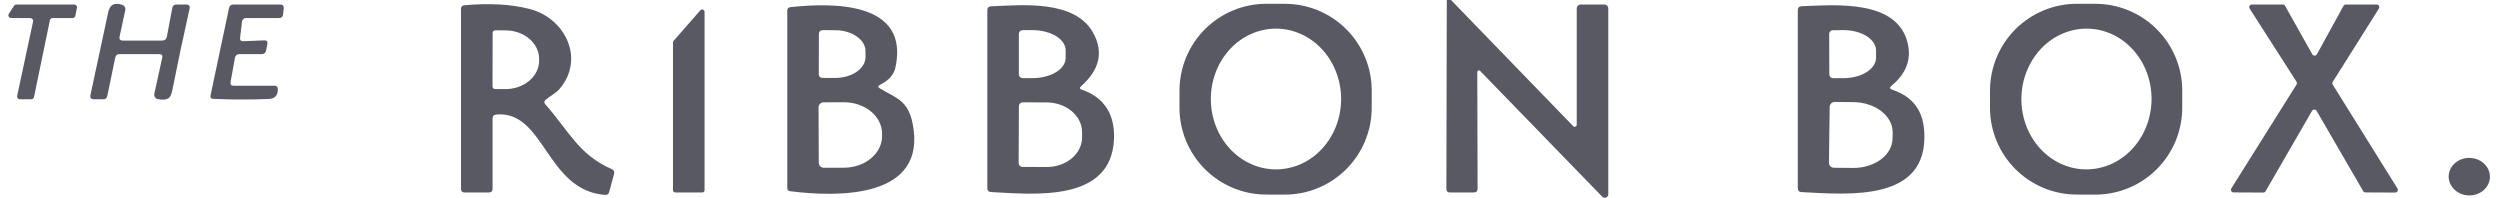
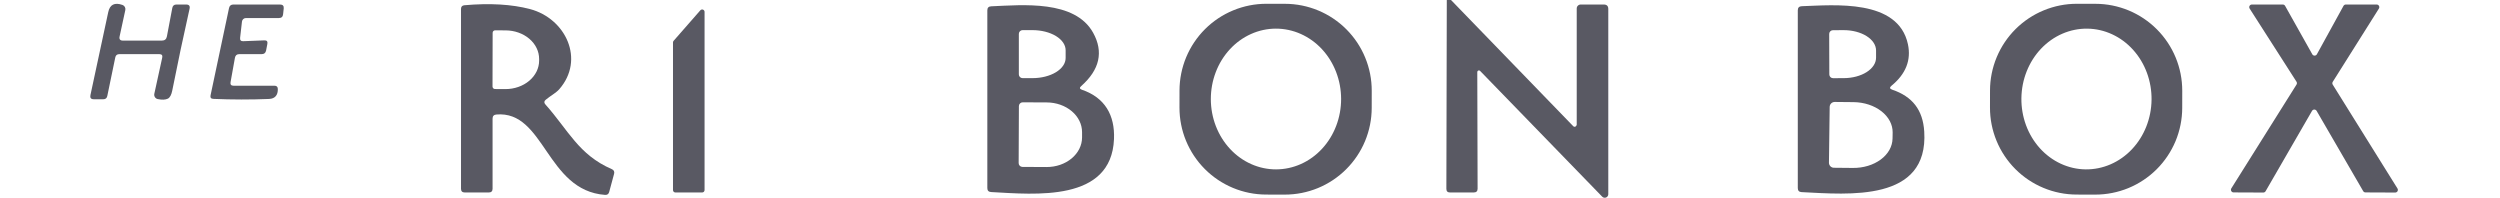
<svg xmlns="http://www.w3.org/2000/svg" width="177" height="14" viewBox="0 0 177 14" fill="none">
-   <path d="M102.433 0H102.731L111.385 8.934C111.405 8.955 111.431 8.968 111.459 8.974C111.487 8.979 111.516 8.977 111.542 8.966C111.569 8.955 111.591 8.936 111.607 8.912C111.623 8.889 111.631 8.861 111.632 8.832V0.601C111.632 0.526 111.661 0.455 111.714 0.402C111.767 0.349 111.838 0.32 111.913 0.32H113.548C113.761 0.32 113.867 0.426 113.867 0.639V13.751C113.867 13.8 113.852 13.849 113.824 13.89C113.796 13.931 113.757 13.963 113.711 13.982C113.664 14 113.614 14.005 113.565 13.995C113.517 13.985 113.472 13.961 113.437 13.925L104.788 5.017C104.772 5.001 104.752 4.99 104.729 4.985C104.707 4.981 104.684 4.983 104.663 4.992C104.642 5.001 104.625 5.015 104.612 5.034C104.599 5.053 104.592 5.075 104.592 5.098L104.614 13.359C104.614 13.538 104.523 13.627 104.341 13.627H102.659C102.489 13.627 102.403 13.541 102.403 13.367L102.433 0Z" fill="#595963" />
+   <path d="M102.433 0H102.731L111.385 8.934C111.405 8.955 111.431 8.968 111.459 8.974C111.487 8.979 111.516 8.977 111.542 8.966C111.623 8.889 111.631 8.861 111.632 8.832V0.601C111.632 0.526 111.661 0.455 111.714 0.402C111.767 0.349 111.838 0.32 111.913 0.32H113.548C113.761 0.32 113.867 0.426 113.867 0.639V13.751C113.867 13.8 113.852 13.849 113.824 13.89C113.796 13.931 113.757 13.963 113.711 13.982C113.664 14 113.614 14.005 113.565 13.995C113.517 13.985 113.472 13.961 113.437 13.925L104.788 5.017C104.772 5.001 104.752 4.99 104.729 4.985C104.707 4.981 104.684 4.983 104.663 4.992C104.642 5.001 104.625 5.015 104.612 5.034C104.599 5.053 104.592 5.075 104.592 5.098L104.614 13.359C104.614 13.538 104.523 13.627 104.341 13.627H102.659C102.489 13.627 102.403 13.541 102.403 13.367L102.433 0Z" fill="#595963" />
  <path d="M97.117 7.639C97.116 8.447 96.955 9.246 96.645 9.992C96.335 10.737 95.88 11.414 95.308 11.984C94.737 12.554 94.058 13.006 93.311 13.314C92.565 13.621 91.765 13.779 90.957 13.778L89.646 13.775C88.838 13.774 88.039 13.614 87.293 13.303C86.548 12.993 85.871 12.539 85.301 11.967C84.731 11.395 84.279 10.716 83.971 9.97C83.663 9.223 83.506 8.423 83.507 7.615L83.509 6.406C83.511 5.599 83.671 4.799 83.981 4.054C84.292 3.308 84.746 2.631 85.318 2.061C85.89 1.491 86.569 1.039 87.315 0.732C88.062 0.424 88.862 0.266 89.669 0.268L90.981 0.27C91.788 0.271 92.588 0.432 93.333 0.742C94.079 1.052 94.756 1.507 95.326 2.079C95.896 2.651 96.348 3.329 96.655 4.076C96.963 4.822 97.121 5.622 97.119 6.43L97.117 7.639ZM90.347 11.992C90.953 11.991 91.553 11.861 92.112 11.61C92.671 11.359 93.179 10.991 93.606 10.527C94.034 10.064 94.372 9.514 94.603 8.909C94.834 8.304 94.952 7.656 94.951 7.002C94.95 6.348 94.829 5.7 94.596 5.096C94.363 4.492 94.023 3.943 93.594 3.481C93.165 3.019 92.656 2.653 92.096 2.404C91.536 2.154 90.936 2.026 90.33 2.027C89.724 2.029 89.125 2.158 88.566 2.41C88.007 2.661 87.499 3.029 87.072 3.492C86.644 3.956 86.305 4.506 86.075 5.111C85.844 5.716 85.726 6.364 85.727 7.018C85.728 7.672 85.848 8.32 86.081 8.924C86.314 9.528 86.655 10.077 87.084 10.539C87.513 11.001 88.022 11.367 88.582 11.616C89.142 11.866 89.742 11.993 90.347 11.992Z" fill="#595963" />
  <path d="M154.501 7.639C154.499 8.447 154.339 9.246 154.029 9.992C153.718 10.737 153.264 11.414 152.692 11.984C152.12 12.554 151.441 13.006 150.695 13.314C149.948 13.621 149.148 13.779 148.341 13.778L147.029 13.775C146.222 13.774 145.422 13.614 144.677 13.303C143.931 12.993 143.254 12.539 142.684 11.967C142.114 11.395 141.662 10.716 141.355 9.97C141.047 9.223 140.889 8.423 140.891 7.615L140.893 6.406C140.894 5.599 141.055 4.799 141.365 4.054C141.675 3.308 142.129 2.631 142.701 2.061C143.273 1.491 143.952 1.039 144.699 0.732C145.445 0.424 146.245 0.266 147.053 0.268L148.364 0.27C149.172 0.271 149.971 0.432 150.717 0.742C151.462 1.052 152.139 1.507 152.709 2.079C153.279 2.651 153.731 3.329 154.039 4.076C154.347 4.822 154.504 5.622 154.503 6.43L154.501 7.639ZM147.661 11.992C148.883 12.007 150.062 11.496 150.937 10.572C151.813 9.649 152.313 8.388 152.33 7.066C152.338 6.412 152.226 5.763 152.002 5.155C151.778 4.548 151.445 3.995 151.023 3.527C150.601 3.059 150.098 2.686 149.542 2.429C148.986 2.171 148.388 2.035 147.783 2.028C146.561 2.013 145.383 2.524 144.507 3.447C143.632 4.371 143.131 5.632 143.115 6.954C143.107 7.608 143.218 8.257 143.442 8.864C143.667 9.472 143.999 10.025 144.421 10.493C144.844 10.961 145.347 11.334 145.903 11.591C146.459 11.848 147.056 11.985 147.661 11.992Z" fill="#595963" />
-   <path d="M3.532 1.435L2.408 6.869C2.399 6.913 2.375 6.953 2.34 6.982C2.305 7.011 2.261 7.027 2.216 7.027H1.407C1.378 7.027 1.349 7.02 1.322 7.008C1.296 6.995 1.272 6.976 1.254 6.953C1.236 6.931 1.223 6.904 1.216 6.875C1.209 6.847 1.209 6.817 1.215 6.788L2.344 1.516C2.35 1.488 2.349 1.459 2.342 1.43C2.335 1.402 2.322 1.376 2.303 1.354C2.285 1.331 2.262 1.313 2.236 1.301C2.21 1.289 2.181 1.282 2.152 1.282L0.79 1.273C0.754 1.274 0.719 1.264 0.688 1.245C0.658 1.227 0.633 1.201 0.616 1.169C0.599 1.137 0.592 1.102 0.594 1.066C0.596 1.031 0.608 0.996 0.628 0.967L0.998 0.409C1.016 0.381 1.041 0.359 1.07 0.343C1.099 0.327 1.131 0.319 1.164 0.32H5.257C5.286 0.32 5.314 0.326 5.34 0.339C5.367 0.351 5.39 0.369 5.408 0.391C5.426 0.414 5.439 0.44 5.446 0.468C5.453 0.496 5.454 0.525 5.448 0.554L5.333 1.12C5.325 1.165 5.301 1.204 5.266 1.233C5.231 1.262 5.187 1.278 5.142 1.278H3.724C3.678 1.278 3.635 1.294 3.6 1.322C3.565 1.351 3.541 1.391 3.532 1.435Z" fill="#595963" />
  <path d="M11.279 3.833H8.452C8.29 3.833 8.193 3.911 8.162 4.067L7.596 6.797C7.564 6.95 7.471 7.027 7.315 7.027H6.642C6.44 7.027 6.361 6.929 6.403 6.733C6.821 4.766 7.241 2.807 7.664 0.856C7.777 0.323 8.114 0.154 8.673 0.35C8.744 0.375 8.803 0.426 8.84 0.493C8.877 0.559 8.888 0.637 8.873 0.711L8.469 2.577C8.423 2.775 8.503 2.875 8.707 2.875H11.458C11.66 2.875 11.779 2.777 11.816 2.581L12.199 0.562C12.23 0.401 12.328 0.32 12.493 0.32H13.179C13.386 0.32 13.467 0.42 13.421 0.622C12.987 2.547 12.58 4.472 12.199 6.397C12.137 6.715 12.032 6.91 11.884 6.984C11.708 7.069 11.468 7.079 11.164 7.014C11.124 7.006 11.086 6.989 11.053 6.966C11.019 6.942 10.99 6.912 10.968 6.877C10.946 6.843 10.931 6.804 10.923 6.763C10.916 6.722 10.917 6.68 10.926 6.639L11.484 4.088C11.524 3.918 11.455 3.833 11.279 3.833Z" fill="#595963" />
  <path d="M16.535 6.069H19.431C19.587 6.069 19.667 6.145 19.67 6.299C19.682 6.716 19.486 6.989 19.048 7.006C17.739 7.06 16.426 7.058 15.109 7.001C14.938 6.996 14.872 6.909 14.909 6.742L16.216 0.567C16.253 0.402 16.355 0.32 16.523 0.32H19.827C20.02 0.32 20.107 0.415 20.087 0.605L20.044 1.005C20.027 1.187 19.928 1.278 19.746 1.278H17.408C17.34 1.278 17.275 1.303 17.224 1.348C17.173 1.394 17.14 1.457 17.132 1.525L17 2.679C16.983 2.844 17.055 2.923 17.217 2.917L18.712 2.858C18.89 2.849 18.963 2.933 18.929 3.109L18.839 3.578C18.805 3.748 18.701 3.833 18.528 3.833H16.94C16.767 3.833 16.665 3.92 16.633 4.093L16.323 5.818C16.294 5.985 16.365 6.069 16.535 6.069Z" fill="#595963" />
  <path d="M38.613 7.393C40.236 9.211 40.964 10.957 43.315 11.975C43.465 12.04 43.519 12.153 43.476 12.312L43.131 13.589C43.092 13.74 42.994 13.809 42.838 13.798C38.669 13.495 38.566 7.806 35.138 8.108C34.962 8.125 34.874 8.222 34.874 8.398V13.359C34.874 13.538 34.785 13.627 34.606 13.627H32.907C32.728 13.627 32.639 13.539 32.639 13.363V0.635C32.639 0.473 32.719 0.385 32.881 0.371C34.687 0.212 36.236 0.303 37.527 0.643C40.053 1.312 41.432 4.216 39.597 6.316C39.363 6.584 38.962 6.788 38.635 7.065C38.515 7.167 38.508 7.277 38.613 7.393ZM34.879 2.321L34.87 6.128C34.87 6.175 34.888 6.219 34.921 6.252C34.954 6.284 34.998 6.303 35.045 6.303L35.786 6.307C36.098 6.308 36.408 6.256 36.697 6.155C36.986 6.054 37.249 5.906 37.47 5.719C37.692 5.532 37.867 5.31 37.988 5.065C38.108 4.82 38.17 4.558 38.17 4.293V4.174C38.171 3.638 37.922 3.125 37.476 2.745C37.03 2.366 36.425 2.152 35.794 2.151L35.053 2.147C35.007 2.147 34.962 2.165 34.93 2.198C34.897 2.23 34.879 2.275 34.879 2.321Z" fill="#595963" />
  <path d="M163.692 7.849L160.404 13.538C160.388 13.566 160.364 13.59 160.336 13.606C160.308 13.623 160.275 13.632 160.243 13.632L158.135 13.623C158.102 13.623 158.069 13.614 158.041 13.597C158.012 13.579 157.989 13.555 157.973 13.526C157.957 13.497 157.949 13.465 157.95 13.431C157.95 13.398 157.96 13.366 157.977 13.338L162.593 5.988C162.612 5.958 162.622 5.923 162.622 5.888C162.622 5.852 162.612 5.817 162.593 5.787L159.276 0.609C159.258 0.581 159.247 0.548 159.246 0.514C159.244 0.481 159.252 0.447 159.268 0.417C159.285 0.388 159.308 0.363 159.337 0.346C159.367 0.329 159.4 0.32 159.434 0.32H161.618C161.652 0.319 161.685 0.327 161.714 0.344C161.743 0.36 161.767 0.384 161.784 0.413L163.709 3.841C163.725 3.871 163.749 3.895 163.778 3.912C163.807 3.929 163.839 3.938 163.873 3.938C163.906 3.938 163.939 3.929 163.968 3.912C163.997 3.895 164.021 3.871 164.037 3.841L165.919 0.418C165.935 0.388 165.959 0.363 165.989 0.346C166.018 0.328 166.051 0.319 166.085 0.32H168.27C168.303 0.32 168.335 0.329 168.364 0.346C168.392 0.363 168.416 0.387 168.432 0.416C168.448 0.445 168.456 0.478 168.455 0.511C168.454 0.544 168.445 0.577 168.427 0.605L165.157 5.796C165.139 5.825 165.129 5.859 165.129 5.894C165.129 5.929 165.139 5.962 165.157 5.992L169.739 13.342C169.758 13.371 169.768 13.404 169.769 13.438C169.77 13.472 169.762 13.506 169.746 13.536C169.729 13.566 169.704 13.59 169.675 13.607C169.645 13.624 169.611 13.633 169.577 13.632L167.474 13.623C167.441 13.623 167.408 13.614 167.38 13.598C167.352 13.581 167.328 13.558 167.312 13.529L164.016 7.849C163.999 7.82 163.975 7.797 163.947 7.781C163.919 7.764 163.887 7.756 163.854 7.756C163.821 7.756 163.789 7.764 163.761 7.781C163.732 7.797 163.708 7.82 163.692 7.849Z" fill="#595963" />
-   <path d="M62.297 6.26C63.4 6.925 64.268 7.078 64.605 8.7C65.725 14.121 59.23 13.955 55.947 13.538C55.808 13.521 55.739 13.443 55.739 13.304V0.75C55.739 0.602 55.812 0.521 55.96 0.507C59.064 0.166 64.409 0.141 63.395 4.787C63.287 5.289 62.924 5.695 62.305 6.005C62.146 6.084 62.143 6.169 62.297 6.26ZM57.978 2.381L57.97 5.268C57.97 5.333 57.996 5.396 58.042 5.443C58.089 5.489 58.151 5.515 58.217 5.515L59.124 5.519C59.407 5.52 59.686 5.482 59.947 5.408C60.209 5.334 60.446 5.225 60.646 5.087C60.846 4.95 61.005 4.786 61.114 4.606C61.222 4.426 61.278 4.233 61.279 4.037V3.628C61.28 3.234 61.054 2.856 60.652 2.577C60.249 2.297 59.703 2.139 59.133 2.138L58.225 2.134C58.193 2.134 58.161 2.14 58.131 2.153C58.101 2.165 58.074 2.183 58.051 2.206C58.028 2.229 58.01 2.256 57.997 2.286C57.985 2.316 57.978 2.348 57.978 2.381ZM57.953 7.606L57.97 11.524C57.971 11.571 57.98 11.617 57.999 11.66C58.017 11.703 58.044 11.743 58.078 11.775C58.111 11.808 58.151 11.834 58.195 11.851C58.238 11.869 58.285 11.878 58.332 11.877L59.763 11.873C60.117 11.871 60.468 11.811 60.796 11.698C61.123 11.584 61.419 11.418 61.669 11.21C61.919 11.002 62.116 10.756 62.25 10.485C62.384 10.215 62.452 9.925 62.45 9.633V9.446C62.446 8.856 62.158 8.293 61.649 7.879C61.141 7.466 60.453 7.236 59.737 7.24L58.306 7.244C58.259 7.244 58.213 7.254 58.17 7.273C58.127 7.291 58.087 7.318 58.055 7.352C58.022 7.385 57.996 7.425 57.978 7.469C57.961 7.512 57.952 7.559 57.953 7.606Z" fill="#595963" />
  <path d="M76.601 6.354C78.219 6.907 78.943 8.146 78.871 9.85C78.684 14.313 73.297 13.768 70.167 13.597C69.991 13.586 69.903 13.492 69.903 13.316V0.732C69.903 0.551 69.993 0.456 70.175 0.447C72.389 0.353 76.103 -0.021 77.397 2.325C78.141 3.676 77.859 4.933 76.55 6.094C76.417 6.21 76.434 6.297 76.601 6.354ZM72.134 2.398V5.268C72.134 5.338 72.162 5.405 72.211 5.454C72.261 5.504 72.328 5.532 72.398 5.532H73.101C73.723 5.532 74.32 5.381 74.76 5.114C75.2 4.846 75.447 4.484 75.447 4.105V3.56C75.447 3.182 75.2 2.819 74.76 2.551C74.32 2.284 73.723 2.133 73.101 2.133H72.398C72.328 2.133 72.261 2.161 72.211 2.211C72.162 2.26 72.134 2.327 72.134 2.398ZM72.138 7.512L72.121 11.549C72.121 11.62 72.15 11.688 72.2 11.739C72.25 11.789 72.318 11.817 72.389 11.817L74.097 11.826C74.426 11.827 74.752 11.774 75.056 11.67C75.361 11.565 75.638 11.412 75.871 11.217C76.104 11.023 76.29 10.792 76.416 10.538C76.543 10.284 76.609 10.011 76.61 9.735V9.36C76.612 8.804 76.35 8.269 75.882 7.874C75.414 7.478 74.778 7.255 74.114 7.252L72.407 7.244C72.335 7.244 72.267 7.272 72.217 7.322C72.167 7.373 72.138 7.441 72.138 7.512Z" fill="#595963" />
  <path d="M133.97 6.35C135.393 6.831 136.142 7.78 136.236 9.314C136.551 14.322 130.87 13.768 127.553 13.602C127.374 13.593 127.284 13.498 127.284 13.316V0.728C127.284 0.541 127.38 0.445 127.57 0.439C129.835 0.366 134.392 -0.106 135.082 3.135C135.32 4.259 134.933 5.237 133.919 6.069C133.769 6.194 133.786 6.287 133.97 6.35ZM129.507 2.402L129.516 5.272C129.516 5.342 129.544 5.409 129.593 5.459C129.643 5.508 129.71 5.536 129.78 5.536L130.538 5.532C131.145 5.531 131.727 5.377 132.156 5.106C132.585 4.834 132.825 4.467 132.825 4.084V3.573C132.824 3.383 132.765 3.196 132.649 3.021C132.533 2.846 132.364 2.687 132.151 2.553C131.938 2.42 131.685 2.314 131.407 2.242C131.128 2.17 130.83 2.133 130.529 2.134L129.771 2.138C129.701 2.138 129.634 2.166 129.585 2.215C129.535 2.265 129.507 2.332 129.507 2.402ZM129.541 7.568L129.49 11.519C129.49 11.566 129.498 11.612 129.516 11.655C129.533 11.698 129.558 11.737 129.591 11.771C129.623 11.804 129.662 11.83 129.705 11.849C129.747 11.867 129.793 11.877 129.84 11.877L131.181 11.89C131.547 11.894 131.909 11.844 132.249 11.742C132.588 11.64 132.897 11.487 133.158 11.294C133.419 11.101 133.627 10.87 133.77 10.615C133.913 10.36 133.988 10.085 133.992 9.808L134 9.382C134.003 9.104 133.935 8.828 133.798 8.569C133.661 8.311 133.459 8.075 133.203 7.875C132.946 7.675 132.641 7.516 132.305 7.405C131.968 7.295 131.606 7.236 131.241 7.231L129.899 7.218C129.853 7.218 129.807 7.226 129.764 7.244C129.72 7.261 129.681 7.286 129.648 7.319C129.615 7.351 129.588 7.39 129.57 7.433C129.552 7.475 129.542 7.521 129.541 7.568Z" fill="#595963" />
  <path d="M49.883 0.839V13.457C49.883 13.502 49.865 13.546 49.833 13.578C49.801 13.61 49.758 13.627 49.713 13.627H47.818C47.773 13.627 47.729 13.61 47.697 13.578C47.666 13.546 47.648 13.502 47.648 13.457V3.003C47.648 2.962 47.663 2.922 47.69 2.892L49.585 0.729C49.608 0.703 49.638 0.684 49.671 0.676C49.705 0.668 49.74 0.67 49.772 0.682C49.804 0.694 49.832 0.715 49.852 0.743C49.872 0.771 49.883 0.805 49.883 0.839Z" fill="#595963" />
-   <path d="M174.794 13.836C175.6 13.855 176.269 13.277 176.287 12.543C176.305 11.81 175.665 11.199 174.859 11.179C174.052 11.159 173.384 11.738 173.366 12.472C173.348 13.205 173.988 13.816 174.794 13.836Z" fill="#595963" />
</svg>